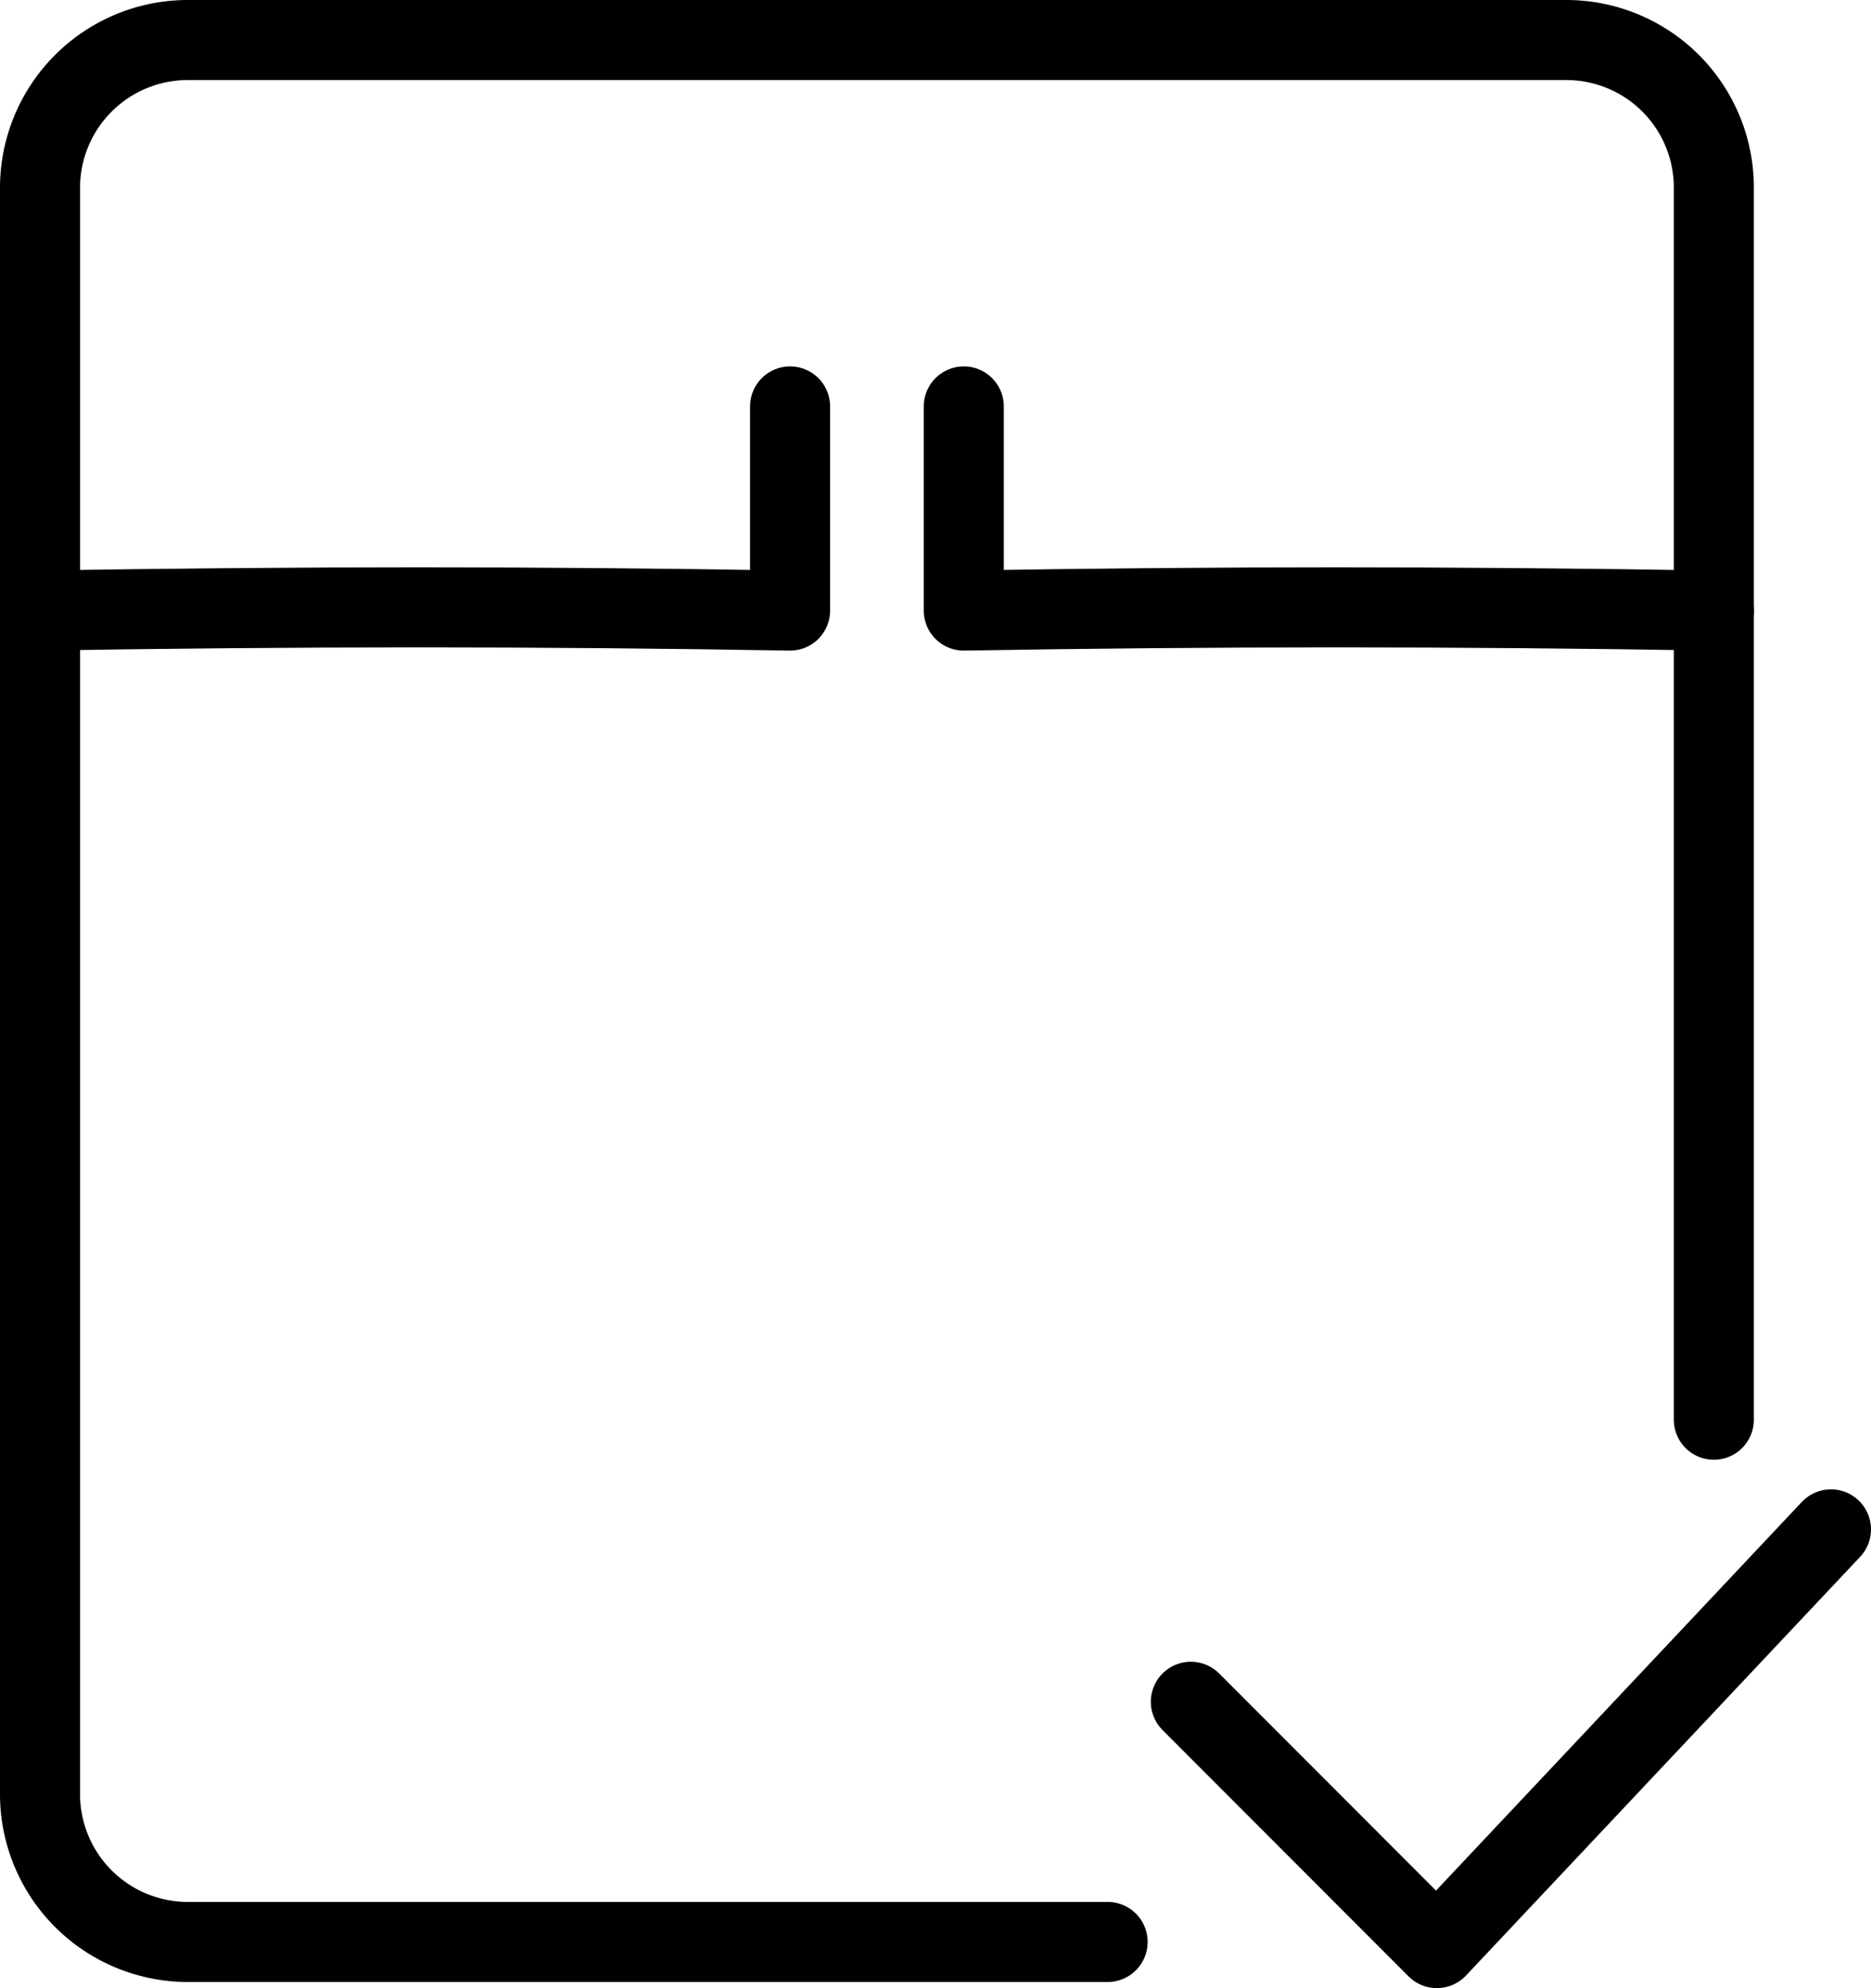
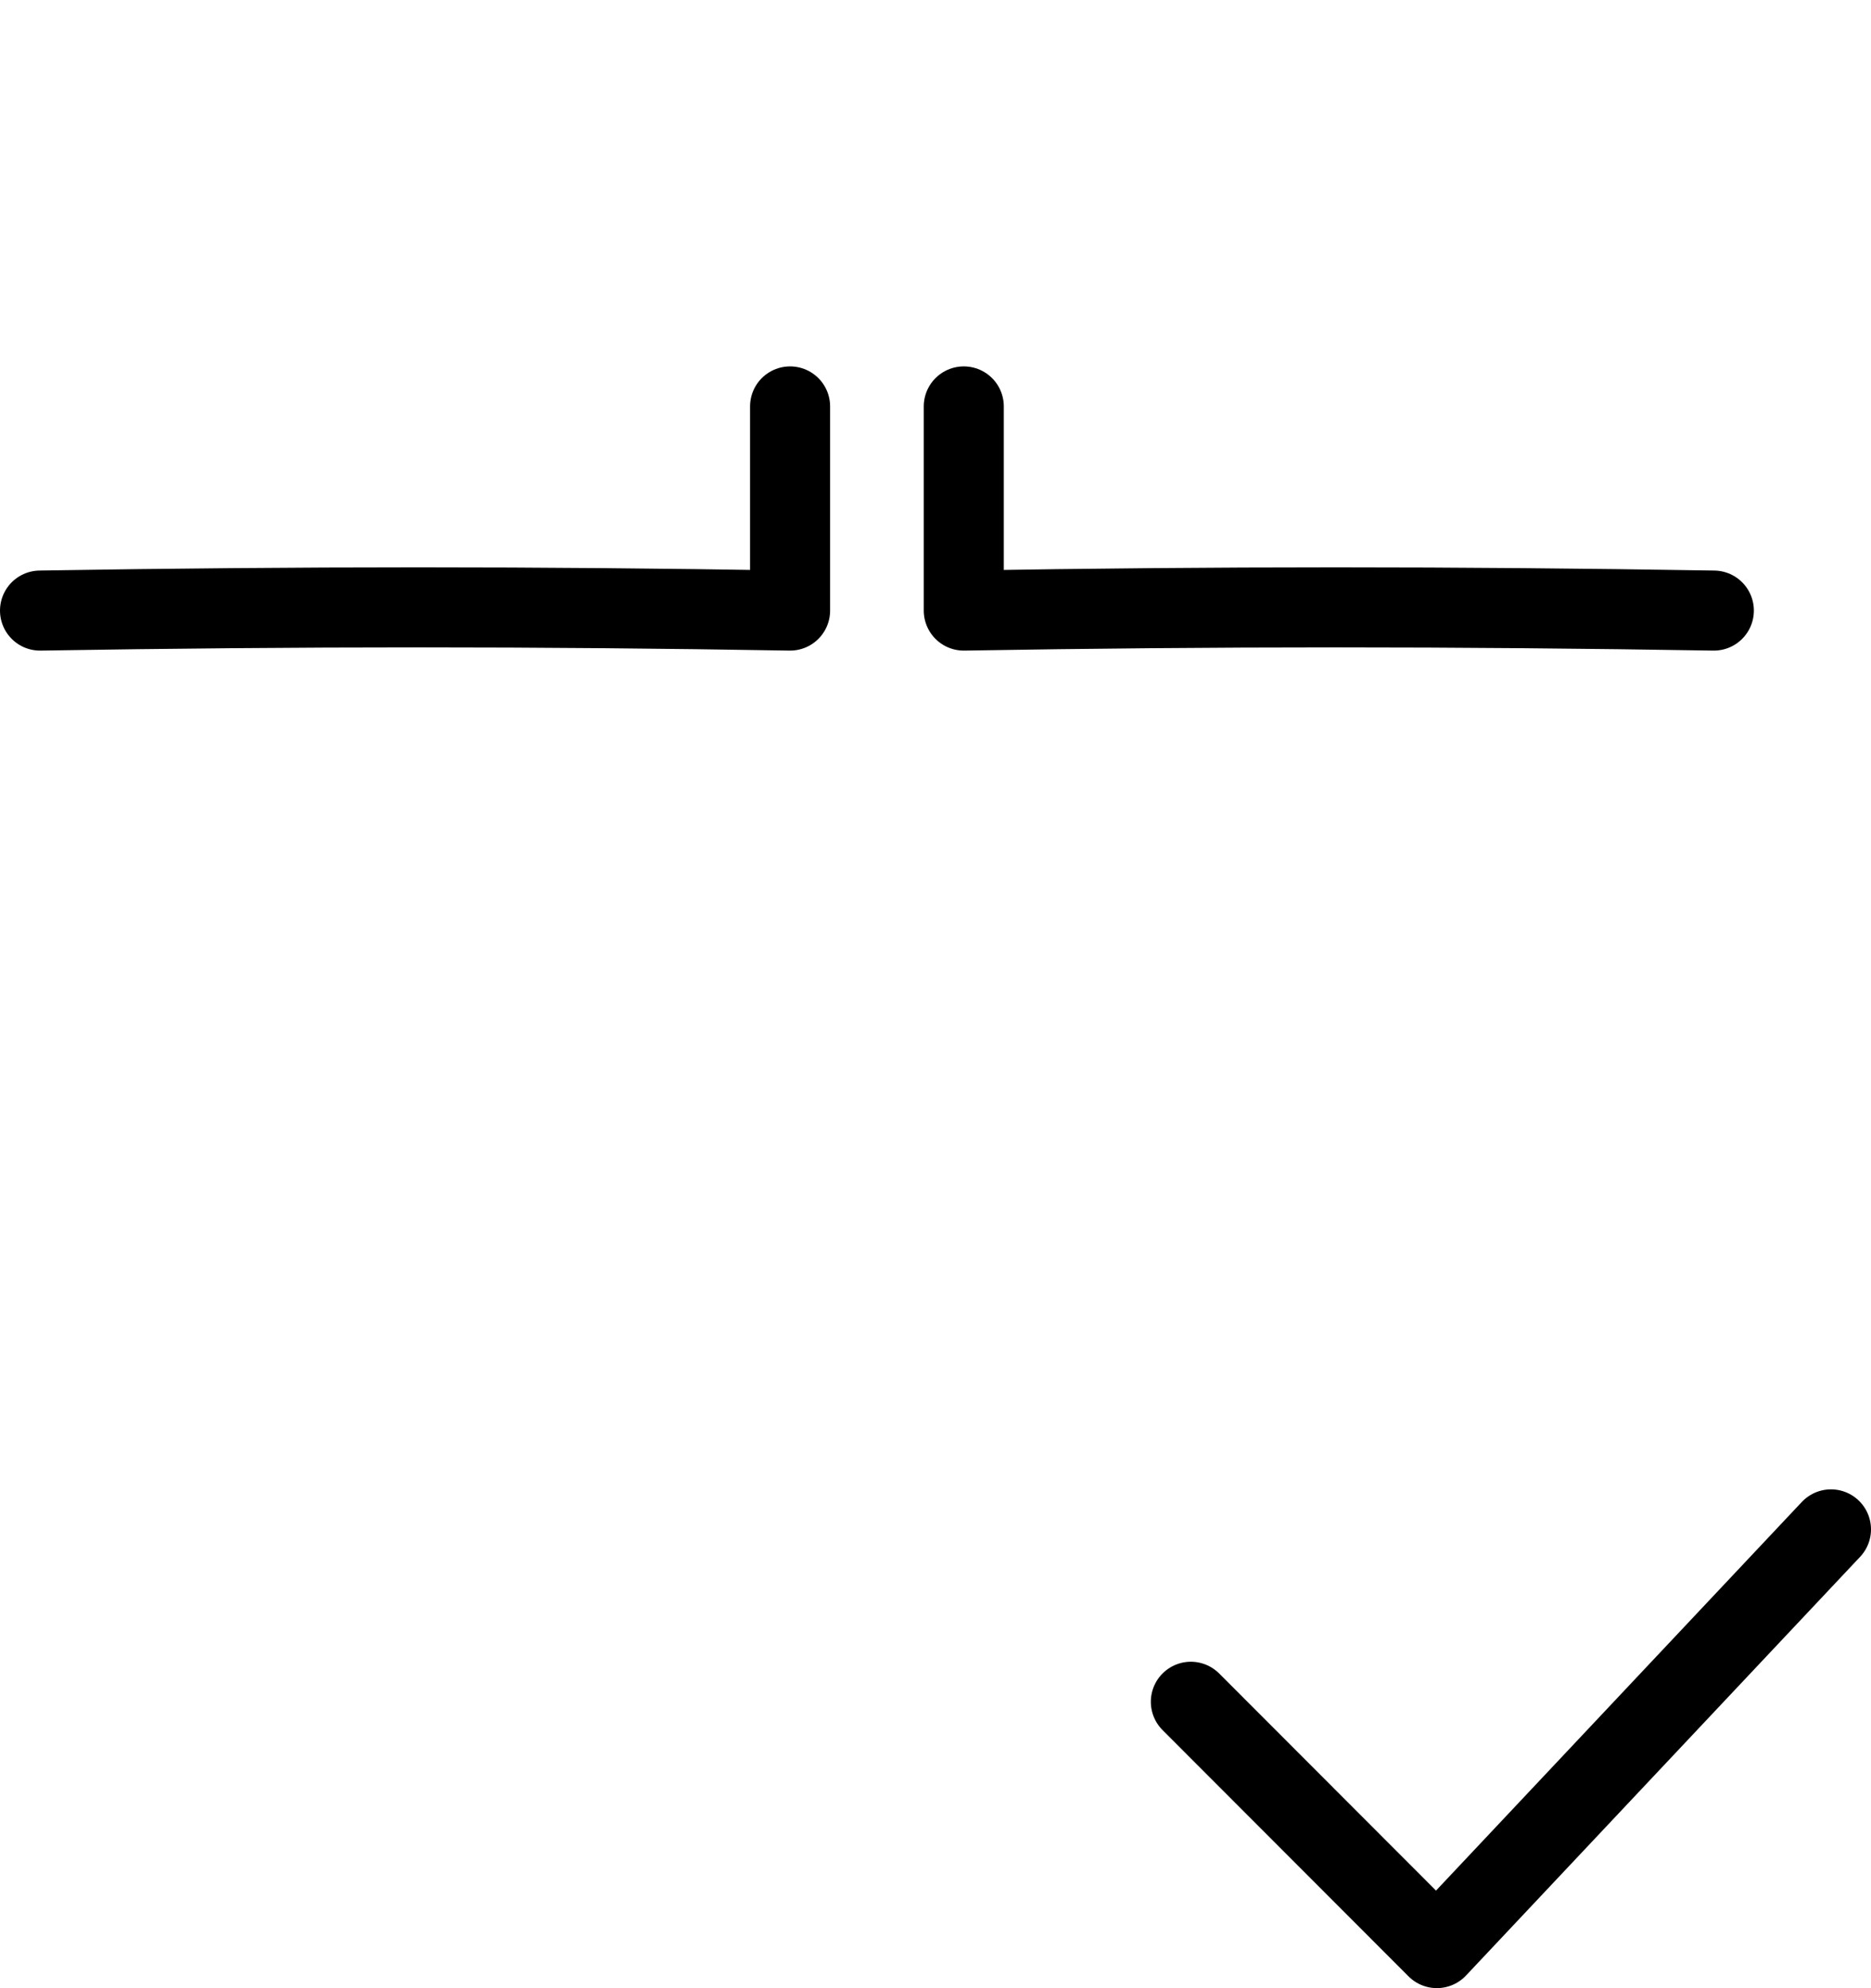
<svg xmlns="http://www.w3.org/2000/svg" viewBox="0 0 70.12 74.5">
  <defs>
    <style>.cls-1{fill:none;stroke:#000;stroke-linecap:round;stroke-linejoin:round;stroke-width:3px;}</style>
  </defs>
  <g id="Capa_2" data-name="Capa 2">
    <g id="Capa_1-2" data-name="Capa 1">
      <g id="Capa_2-2" data-name="Capa 2">
        <g id="Capa_1-2-2" data-name="Capa 1-2">
-           <path class="cls-1" d="M41.51,72.77H7A5.54,5.54,0,0,1,1.5,67.23V7A5.54,5.54,0,0,1,7,1.5H58.7A5.53,5.53,0,0,1,64.23,7V53.2" />
          <path class="cls-1" d="M64.23,22.88c-9.68-.16-18.72-.16-28.11,0V15.23" />
          <path class="cls-1" d="M29.61,15.23v7.65c-9.38-.16-18.42-.16-28.11,0" />
          <polyline class="cls-1" points="44.63 63.77 53.85 73 68.62 57.31" />
        </g>
      </g>
    </g>
  </g>
</svg>